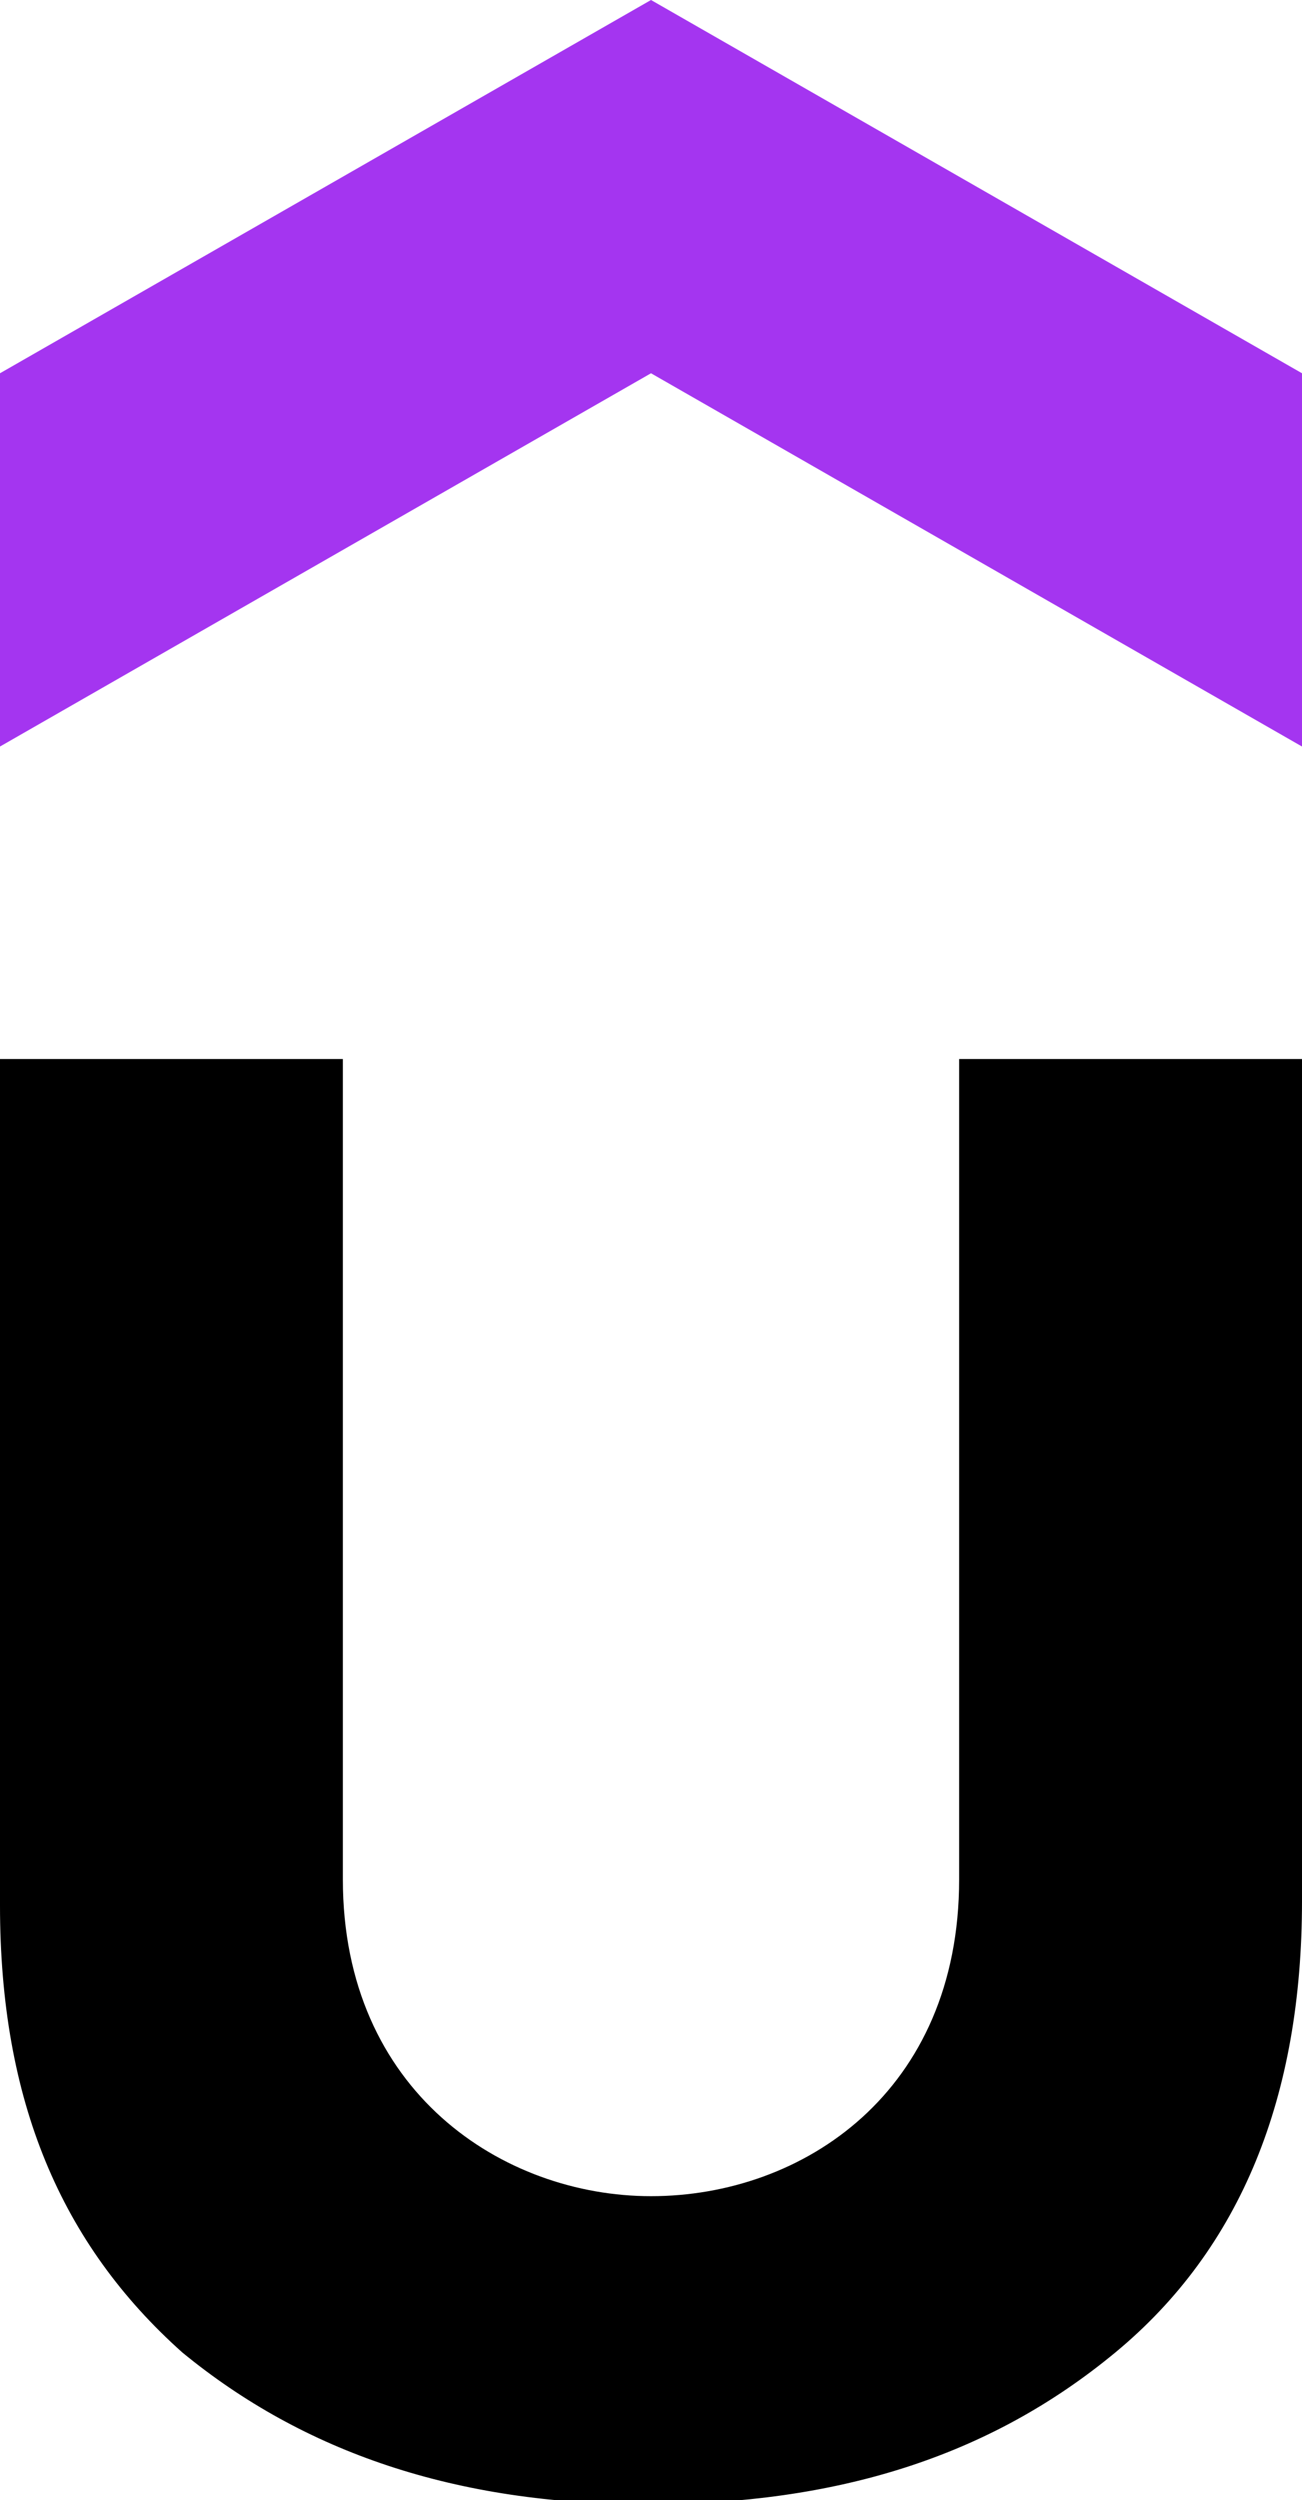
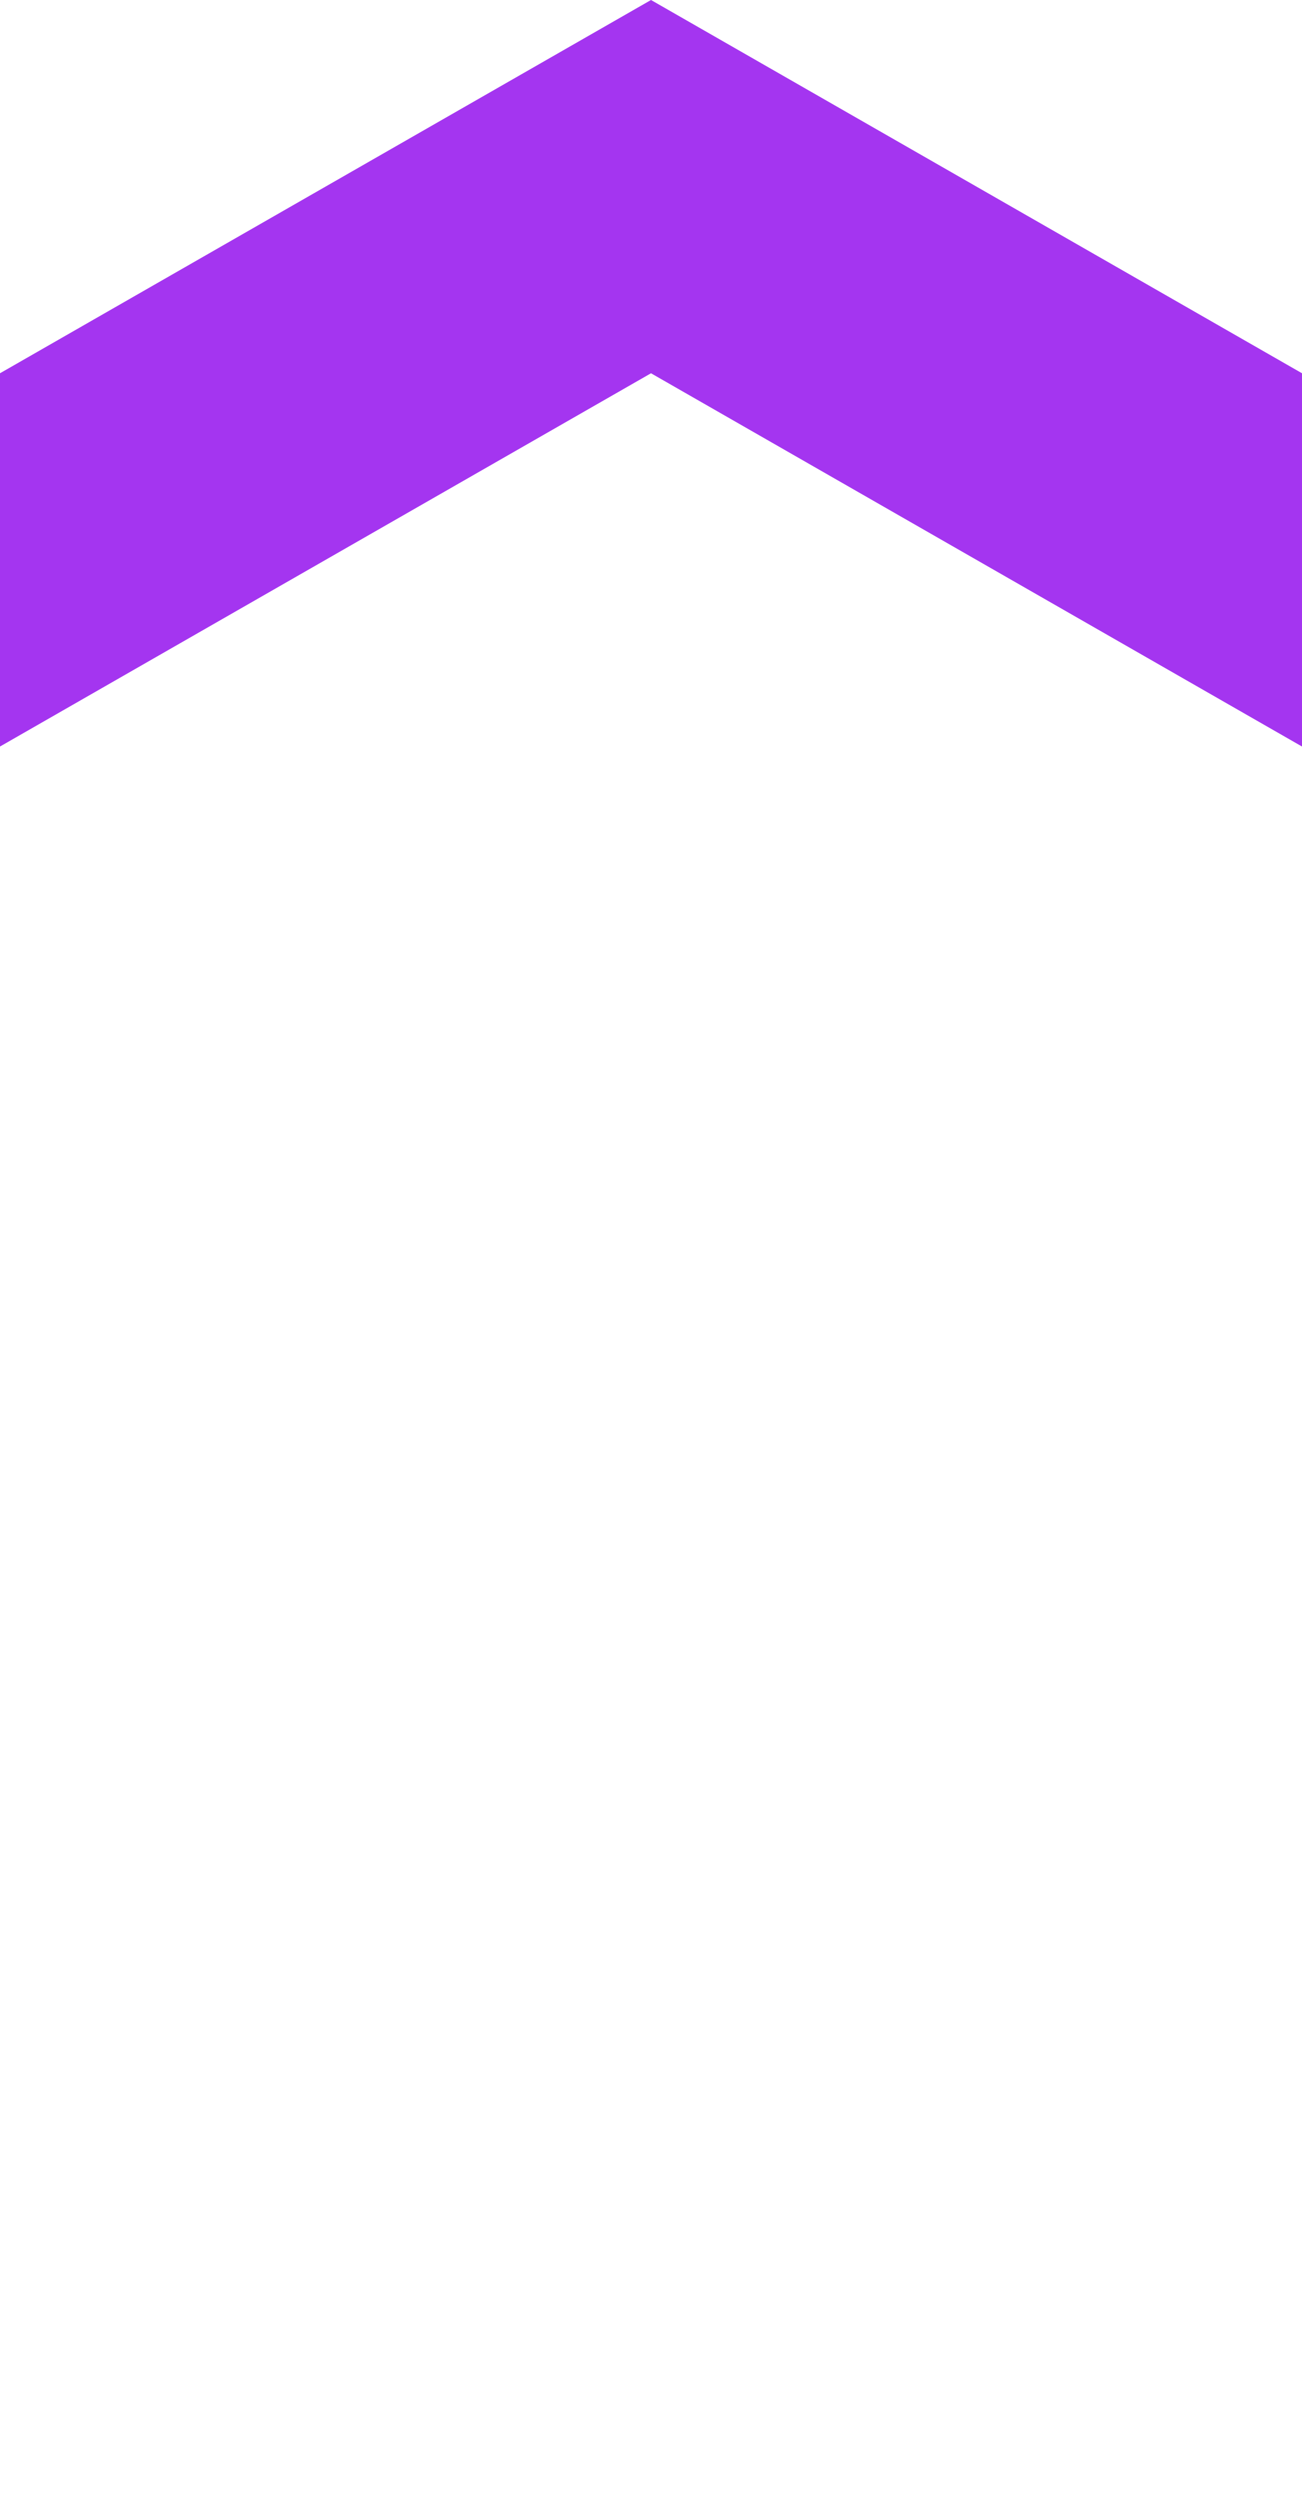
<svg xmlns="http://www.w3.org/2000/svg" version="1.1" id="Layer_1" x="0px" y="0px" viewBox="0 0 30 57.6" style="enable-background:new 0 0 30 57.6;" xml:space="preserve">
  <style type="text/css">
  .st0{fill:#A435F0;}
 </style>
  <g>
    <path class="st0" d="M30,17.2L15,8.6L0,17.2V8.6L15,0l15,8.6L30,17.2L30,17.2z">
  </path>
-     <path d="M0,24.4h7.9v18.9c0,4.9,3.7,7.3,7.1,7.3c3.5,0,7.1-2.4,7.1-7.3V24.4H30v19.4c0,4.5-1.4,8-4.3,10.4   c-2.9,2.4-6.4,3.5-10.8,3.5c-4.4,0-7.9-1.2-10.7-3.5C1.4,51.7,0,48.4,0,43.9V24.4z">
-   </path>
  </g>
</svg>